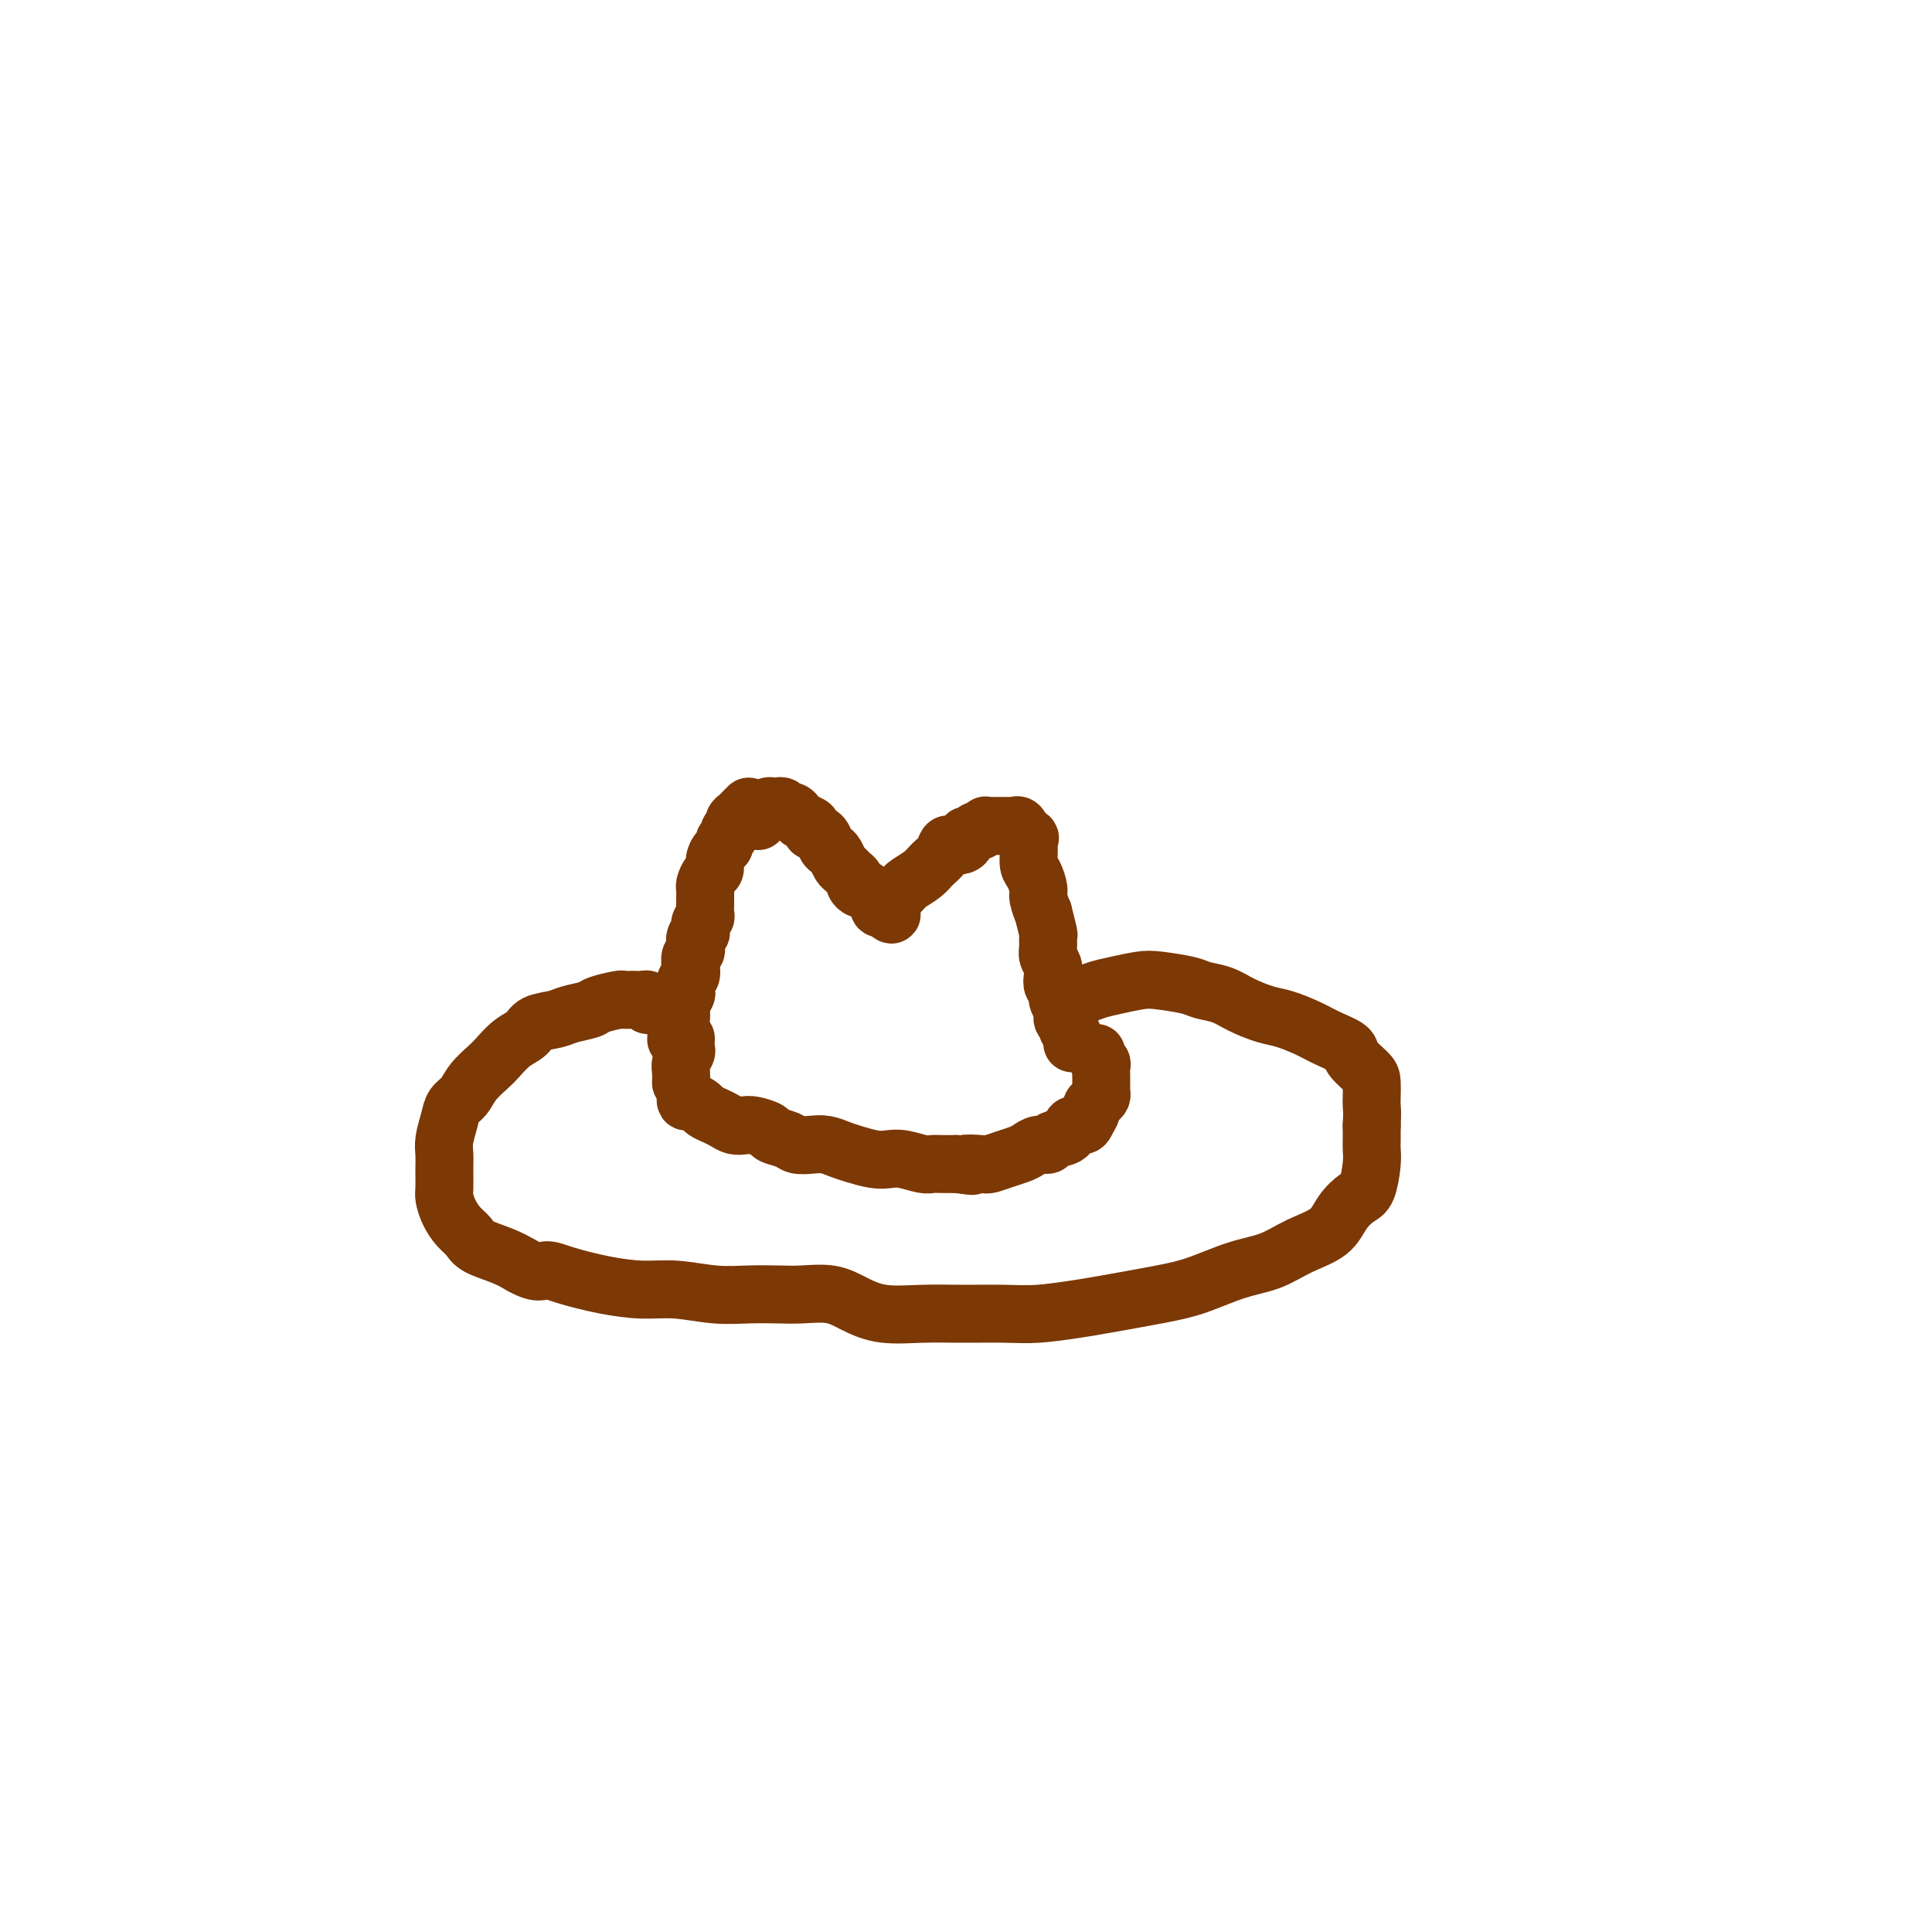
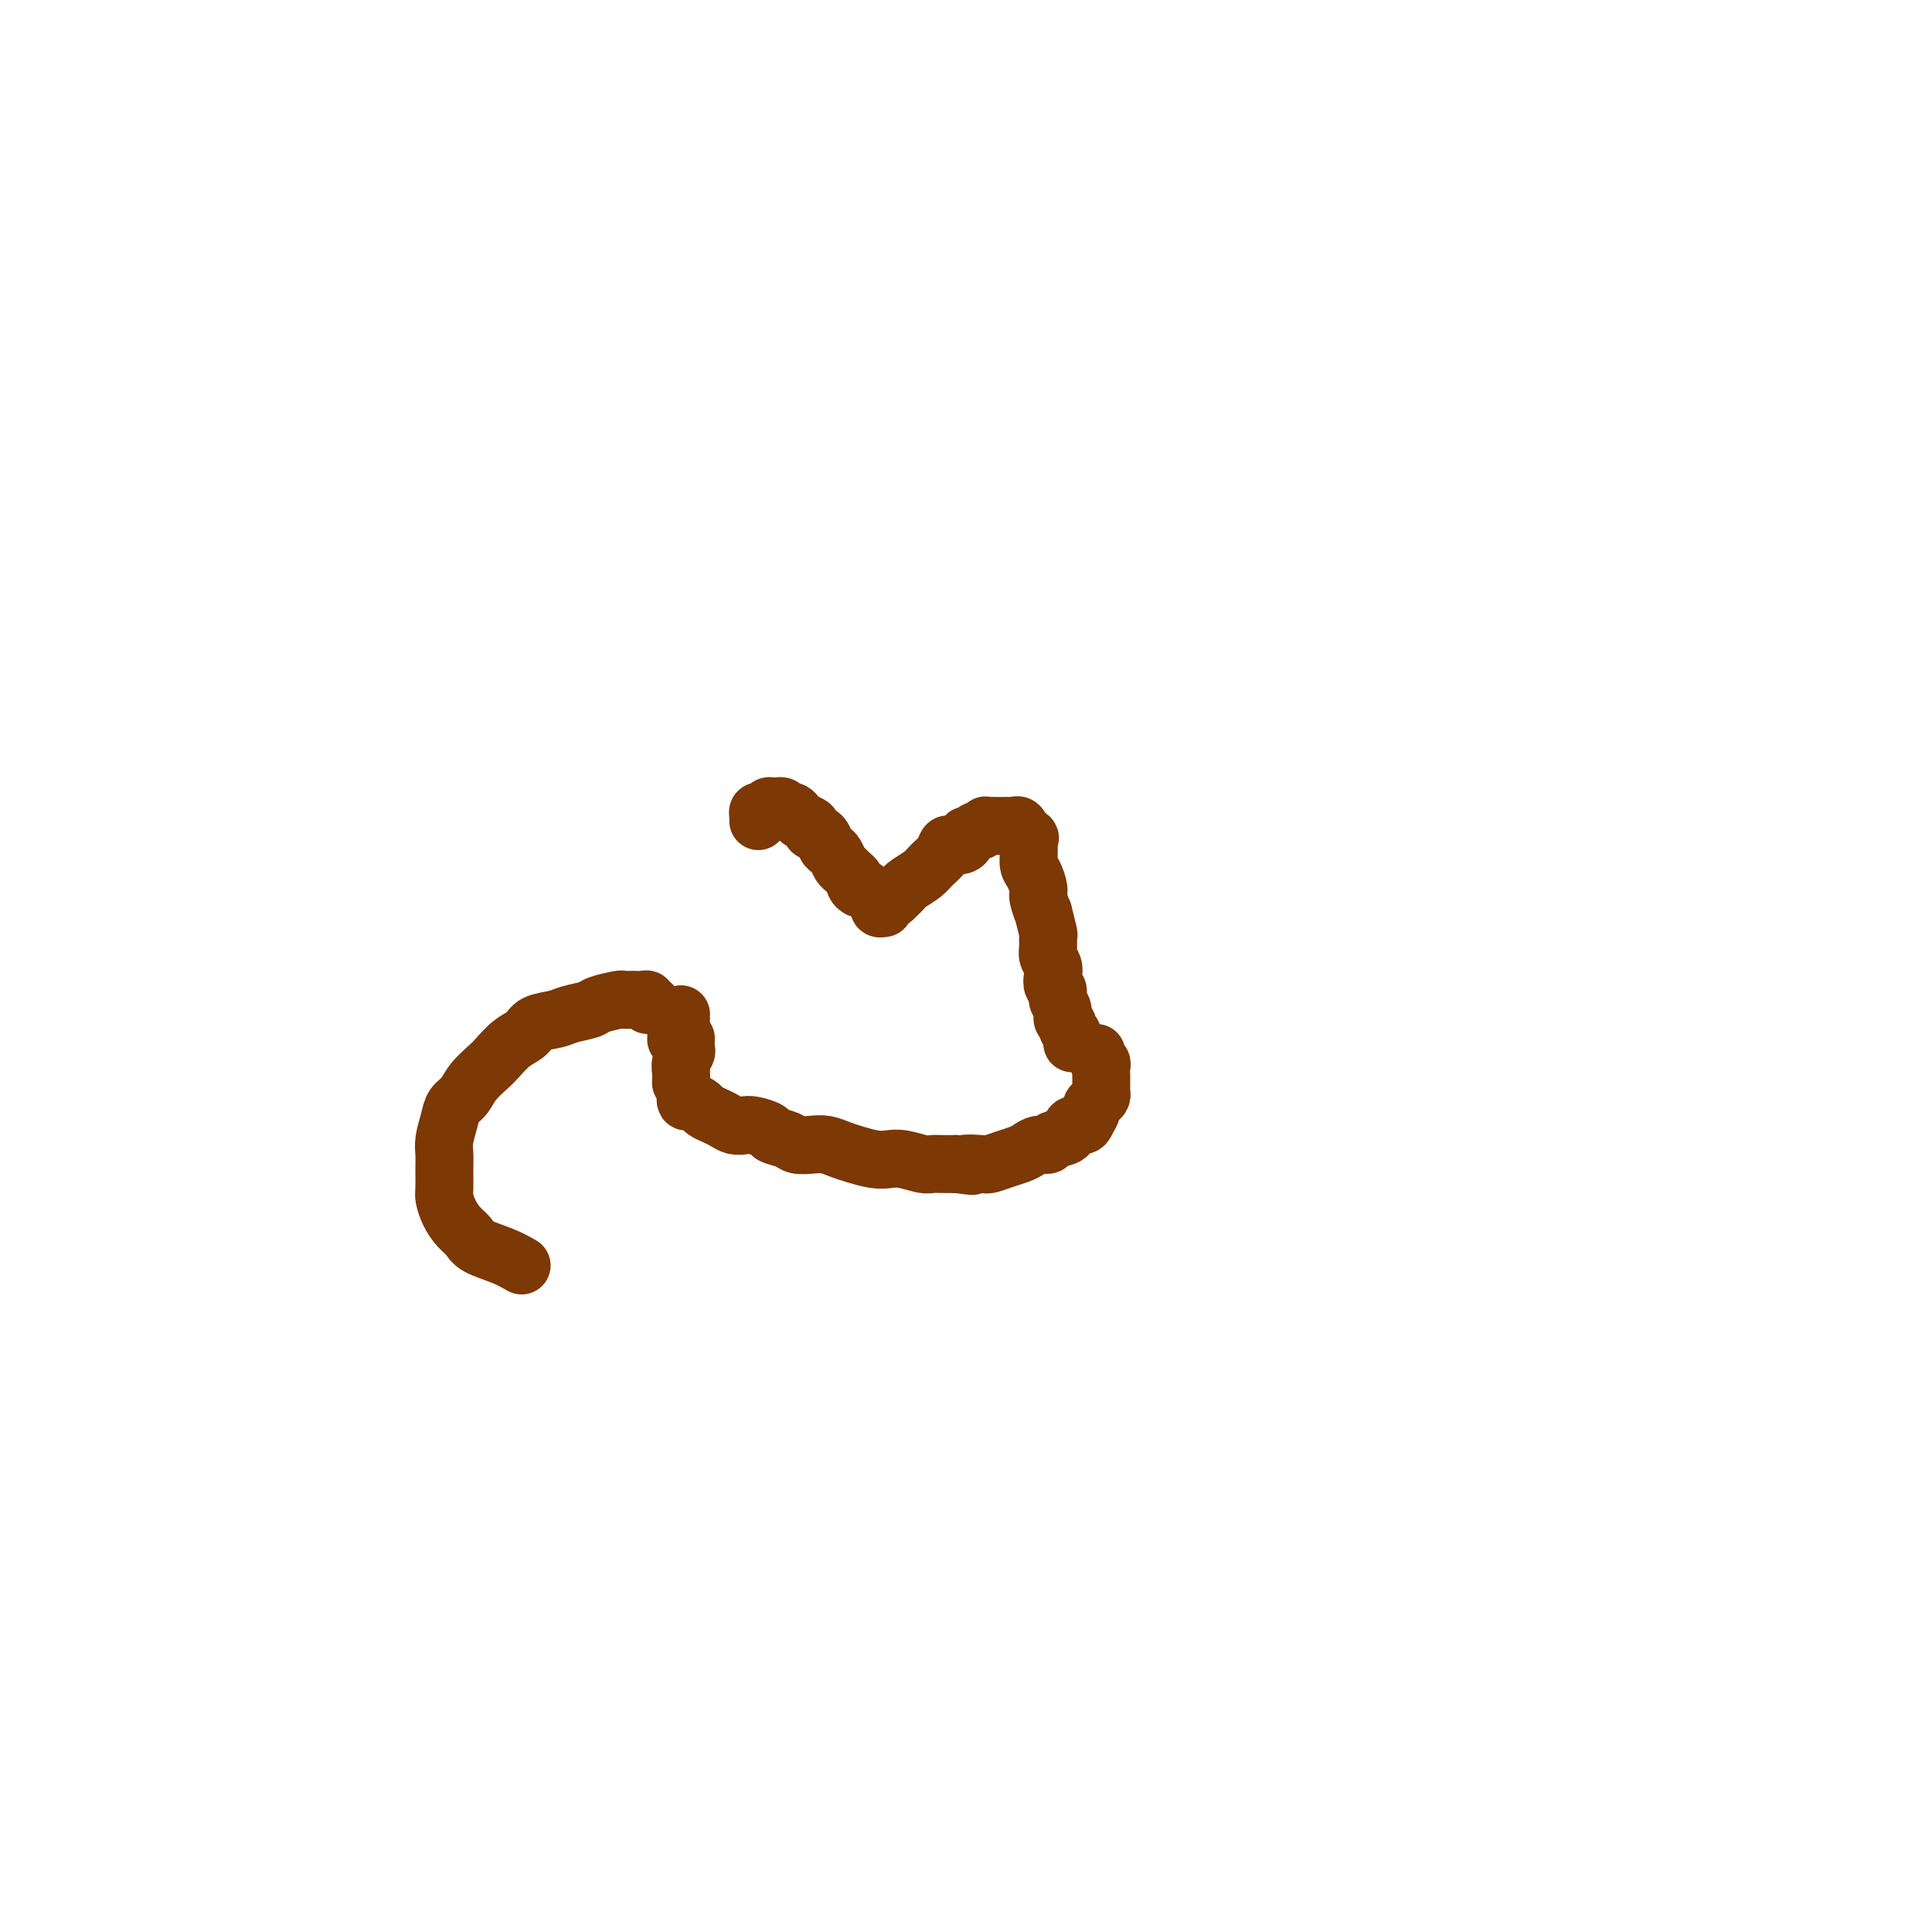
<svg xmlns="http://www.w3.org/2000/svg" viewBox="0 0 400 400" version="1.1">
  <g fill="none" stroke="rgb(124,56,5)" stroke-width="12" stroke-linecap="round" stroke-linejoin="round">
-     <path d="M155,167c-0.342,0.333 -0.684,0.667 -1,1c-0.316,0.333 -0.605,0.667 -1,1c-0.395,0.333 -0.894,0.667 -1,1c-0.106,0.333 0.183,0.667 0,1c-0.183,0.333 -0.836,0.666 -1,1c-0.164,0.334 0.162,0.670 0,1c-0.162,0.330 -0.813,0.656 -1,1c-0.187,0.344 0.091,0.707 0,1c-0.091,0.293 -0.550,0.516 -1,1c-0.450,0.484 -0.891,1.229 -1,2c-0.109,0.771 0.114,1.568 0,2c-0.114,0.432 -0.566,0.500 -1,1c-0.434,0.500 -0.848,1.433 -1,2c-0.152,0.567 -0.040,0.768 0,1c0.040,0.232 0.007,0.495 0,1c-0.007,0.505 0.012,1.253 0,2c-0.012,0.747 -0.055,1.492 0,2c0.055,0.508 0.207,0.779 0,1c-0.207,0.221 -0.774,0.392 -1,1c-0.226,0.608 -0.112,1.655 0,2c0.112,0.345 0.223,-0.010 0,0c-0.223,0.010 -0.778,0.387 -1,1c-0.222,0.613 -0.111,1.464 0,2c0.111,0.536 0.222,0.758 0,1c-0.222,0.242 -0.778,0.502 -1,1c-0.222,0.498 -0.111,1.232 0,2c0.111,0.768 0.222,1.571 0,2c-0.222,0.429 -0.778,0.485 -1,1c-0.222,0.515 -0.111,1.489 0,2c0.111,0.511 0.222,0.561 0,1c-0.222,0.439 -0.778,1.268 -1,2c-0.222,0.732 -0.111,1.366 0,2" />
    <path d="M141,210c-0.713,4.196 0.005,1.684 0,1c-0.005,-0.684 -0.733,0.458 -1,1c-0.267,0.542 -0.071,0.485 0,1c0.071,0.515 0.019,1.602 0,2c-0.019,0.398 -0.005,0.107 0,0c0.005,-0.107 0.001,-0.031 0,0c-0.001,0.031 -0.001,0.015 0,0" />
    <path d="M157,170c0.024,-0.301 0.048,-0.603 0,-1c-0.048,-0.397 -0.168,-0.891 0,-1c0.168,-0.109 0.622,0.166 1,0c0.378,-0.166 0.679,-0.772 1,-1c0.321,-0.228 0.663,-0.076 1,0c0.337,0.076 0.668,0.076 1,0c0.332,-0.076 0.665,-0.228 1,0c0.335,0.228 0.672,0.834 1,1c0.328,0.166 0.646,-0.110 1,0c0.354,0.110 0.743,0.606 1,1c0.257,0.394 0.384,0.687 1,1c0.616,0.313 1.723,0.647 2,1c0.277,0.353 -0.277,0.723 0,1c0.277,0.277 1.384,0.459 2,1c0.616,0.541 0.743,1.440 1,2c0.257,0.560 0.646,0.780 1,1c0.354,0.220 0.673,0.440 1,1c0.327,0.560 0.661,1.459 1,2c0.339,0.541 0.682,0.723 1,1c0.318,0.277 0.610,0.648 1,1c0.390,0.352 0.878,0.686 1,1c0.122,0.314 -0.122,0.609 0,1c0.122,0.391 0.611,0.878 1,1c0.389,0.122 0.678,-0.121 1,0c0.322,0.121 0.677,0.607 1,1c0.323,0.393 0.612,0.693 1,1c0.388,0.307 0.874,0.621 1,1c0.126,0.379 -0.107,0.823 0,1c0.107,0.177 0.553,0.089 1,0" />
-     <path d="M183,188c2.556,2.644 1.444,0.756 1,0c-0.444,-0.756 -0.222,-0.378 0,0" />
    <path d="M185,186c0.319,-0.327 0.637,-0.654 1,-1c0.363,-0.346 0.769,-0.711 1,-1c0.231,-0.289 0.286,-0.502 1,-1c0.714,-0.498 2.088,-1.282 3,-2c0.912,-0.718 1.361,-1.368 2,-2c0.639,-0.632 1.468,-1.244 2,-2c0.532,-0.756 0.769,-1.657 1,-2c0.231,-0.343 0.457,-0.129 1,0c0.543,0.129 1.402,0.174 2,0c0.598,-0.174 0.933,-0.567 1,-1c0.067,-0.433 -0.136,-0.904 0,-1c0.136,-0.096 0.610,0.185 1,0c0.390,-0.185 0.696,-0.834 1,-1c0.304,-0.166 0.606,0.152 1,0c0.394,-0.152 0.879,-0.773 1,-1c0.121,-0.227 -0.121,-0.061 0,0c0.121,0.061 0.606,0.016 1,0c0.394,-0.016 0.697,-0.004 1,0c0.303,0.004 0.606,0.002 1,0c0.394,-0.002 0.879,-0.002 1,0c0.121,0.002 -0.122,0.006 0,0c0.122,-0.006 0.610,-0.022 1,0c0.390,0.022 0.682,0.083 1,0c0.318,-0.083 0.662,-0.309 1,0c0.338,0.309 0.669,1.155 1,2" />
    <path d="M212,173c1.770,0.303 1.196,0.561 1,1c-0.196,0.439 -0.015,1.060 0,2c0.015,0.940 -0.135,2.197 0,3c0.135,0.803 0.557,1.150 1,2c0.443,0.850 0.907,2.204 1,3c0.093,0.796 -0.185,1.035 0,2c0.185,0.965 0.835,2.657 1,3c0.165,0.343 -0.153,-0.662 0,0c0.153,0.662 0.777,2.993 1,4c0.223,1.007 0.046,0.692 0,1c-0.046,0.308 0.039,1.238 0,2c-0.039,0.762 -0.203,1.355 0,2c0.203,0.645 0.771,1.342 1,2c0.229,0.658 0.118,1.278 0,2c-0.118,0.722 -0.243,1.545 0,2c0.243,0.455 0.854,0.542 1,1c0.146,0.458 -0.172,1.289 0,2c0.172,0.711 0.834,1.304 1,2c0.166,0.696 -0.166,1.497 0,2c0.166,0.503 0.829,0.708 1,1c0.171,0.292 -0.150,0.670 0,1c0.150,0.330 0.772,0.610 1,1c0.228,0.390 0.061,0.888 0,1c-0.061,0.112 -0.016,-0.162 0,0c0.016,0.162 0.005,0.761 0,1c-0.005,0.239 -0.002,0.120 0,0" />
    <path d="M142,215c-0.030,0.781 -0.061,1.562 0,2c0.061,0.438 0.212,0.535 0,1c-0.212,0.465 -0.789,1.300 -1,2c-0.211,0.700 -0.057,1.265 0,2c0.057,0.735 0.016,1.638 0,2c-0.016,0.362 -0.008,0.181 0,0" />
    <path d="M135,208c-0.441,0.113 -0.882,0.227 -1,0c-0.118,-0.227 0.088,-0.794 0,-1c-0.088,-0.206 -0.468,-0.052 -1,0c-0.532,0.052 -1.215,0.003 -2,0c-0.785,-0.003 -1.674,0.041 -2,0c-0.326,-0.041 -0.091,-0.165 -1,0c-0.909,0.165 -2.961,0.621 -4,1c-1.039,0.379 -1.064,0.682 -2,1c-0.936,0.318 -2.781,0.650 -4,1c-1.219,0.350 -1.811,0.716 -3,1c-1.189,0.284 -2.975,0.484 -4,1c-1.025,0.516 -1.290,1.348 -2,2c-0.710,0.652 -1.867,1.123 -3,2c-1.133,0.877 -2.244,2.160 -3,3c-0.756,0.840 -1.158,1.238 -2,2c-0.842,0.762 -2.124,1.887 -3,3c-0.876,1.113 -1.345,2.213 -2,3c-0.655,0.787 -1.496,1.262 -2,2c-0.504,0.738 -0.671,1.738 -1,3c-0.329,1.262 -0.821,2.784 -1,4c-0.179,1.216 -0.046,2.124 0,3c0.046,0.876 0.004,1.719 0,3c-0.004,1.281 0.030,3.001 0,4c-0.030,0.999 -0.124,1.279 0,2c0.124,0.721 0.465,1.884 1,3c0.535,1.116 1.262,2.186 2,3c0.738,0.814 1.486,1.373 2,2c0.514,0.627 0.792,1.323 2,2c1.208,0.677 3.345,1.336 5,2c1.655,0.664 2.827,1.332 4,2" />
-     <path d="M108,262c3.312,1.895 4.091,1.134 5,1c0.909,-0.134 1.949,0.360 4,1c2.051,0.640 5.113,1.425 8,2c2.887,0.575 5.598,0.938 8,1c2.402,0.062 4.496,-0.179 7,0c2.504,0.179 5.418,0.779 8,1c2.582,0.221 4.832,0.065 7,0c2.168,-0.065 4.254,-0.038 6,0c1.746,0.038 3.154,0.087 5,0c1.846,-0.087 4.131,-0.310 6,0c1.869,0.310 3.321,1.155 5,2c1.679,0.845 3.586,1.691 6,2c2.414,0.309 5.335,0.079 8,0c2.665,-0.079 5.074,-0.009 8,0c2.926,0.009 6.371,-0.042 9,0c2.629,0.042 4.444,0.178 7,0c2.556,-0.178 5.854,-0.671 8,-1c2.146,-0.329 3.139,-0.496 6,-1c2.861,-0.504 7.589,-1.346 11,-2c3.411,-0.654 5.505,-1.122 8,-2c2.495,-0.878 5.392,-2.167 8,-3c2.608,-0.833 4.929,-1.211 7,-2c2.071,-0.789 3.892,-1.990 6,-3c2.108,-1.010 4.502,-1.828 6,-3c1.498,-1.172 2.100,-2.698 3,-4c0.900,-1.302 2.098,-2.378 3,-3c0.902,-0.622 1.510,-0.788 2,-2c0.490,-1.212 0.863,-3.469 1,-5c0.137,-1.531 0.037,-2.335 0,-3c-0.037,-0.665 -0.011,-1.190 0,-2c0.011,-0.810 0.005,-1.905 0,-3" />
-     <path d="M284,233c0.156,-2.839 0.045,-3.436 0,-4c-0.045,-0.564 -0.023,-1.096 0,-2c0.023,-0.904 0.046,-2.182 0,-3c-0.046,-0.818 -0.163,-1.178 -1,-2c-0.837,-0.822 -2.394,-2.108 -3,-3c-0.606,-0.892 -0.260,-1.390 -1,-2c-0.740,-0.610 -2.564,-1.332 -4,-2c-1.436,-0.668 -2.484,-1.282 -4,-2c-1.516,-0.718 -3.502,-1.540 -5,-2c-1.498,-0.460 -2.509,-0.557 -4,-1c-1.491,-0.443 -3.463,-1.233 -5,-2c-1.537,-0.767 -2.640,-1.513 -4,-2c-1.360,-0.487 -2.979,-0.716 -4,-1c-1.021,-0.284 -1.445,-0.623 -3,-1c-1.555,-0.377 -4.240,-0.791 -6,-1c-1.760,-0.209 -2.594,-0.214 -4,0c-1.406,0.214 -3.382,0.646 -5,1c-1.618,0.354 -2.877,0.631 -4,1c-1.123,0.369 -2.110,0.830 -3,1c-0.890,0.170 -1.683,0.049 -2,0c-0.317,-0.049 -0.159,-0.024 0,0" />
    <path d="M142,227c0.015,-0.120 0.031,-0.239 0,0c-0.031,0.239 -0.107,0.838 0,1c0.107,0.162 0.399,-0.111 1,0c0.601,0.111 1.512,0.608 2,1c0.488,0.392 0.554,0.680 1,1c0.446,0.320 1.273,0.674 2,1c0.727,0.326 1.355,0.626 2,1c0.645,0.374 1.309,0.821 2,1c0.691,0.179 1.411,0.089 2,0c0.589,-0.089 1.049,-0.178 2,0c0.951,0.178 2.393,0.622 3,1c0.607,0.378 0.378,0.689 1,1c0.622,0.311 2.095,0.622 3,1c0.905,0.378 1.241,0.822 2,1c0.759,0.178 1.939,0.090 3,0c1.061,-0.090 2.003,-0.181 3,0c0.997,0.181 2.051,0.636 3,1c0.949,0.364 1.795,0.637 3,1c1.205,0.363 2.770,0.815 4,1c1.230,0.185 2.124,0.102 3,0c0.876,-0.102 1.732,-0.223 3,0c1.268,0.223 2.948,0.792 4,1c1.052,0.208 1.475,0.056 2,0c0.525,-0.056 1.150,-0.016 2,0c0.850,0.016 1.925,0.008 3,0" />
    <path d="M198,241c5.708,0.777 2.478,0.219 2,0c-0.478,-0.219 1.797,-0.100 3,0c1.203,0.100 1.333,0.180 2,0c0.667,-0.180 1.871,-0.622 3,-1c1.129,-0.378 2.184,-0.693 3,-1c0.816,-0.307 1.392,-0.606 2,-1c0.608,-0.394 1.247,-0.884 2,-1c0.753,-0.116 1.620,0.141 2,0c0.380,-0.141 0.272,-0.681 1,-1c0.728,-0.319 2.290,-0.418 3,-1c0.710,-0.582 0.568,-1.647 1,-2c0.432,-0.353 1.439,0.008 2,0c0.561,-0.008 0.676,-0.383 1,-1c0.324,-0.617 0.857,-1.475 1,-2c0.143,-0.525 -0.105,-0.718 0,-1c0.105,-0.282 0.564,-0.654 1,-1c0.436,-0.346 0.849,-0.667 1,-1c0.151,-0.333 0.041,-0.680 0,-1c-0.041,-0.320 -0.011,-0.614 0,-1c0.011,-0.386 0.004,-0.863 0,-1c-0.004,-0.137 -0.005,0.066 0,0c0.005,-0.066 0.015,-0.400 0,-1c-0.015,-0.600 -0.057,-1.468 0,-2c0.057,-0.532 0.211,-0.730 0,-1c-0.211,-0.270 -0.788,-0.611 -1,-1c-0.212,-0.389 -0.061,-0.825 0,-1c0.061,-0.175 0.030,-0.087 0,0" />
  </g>
</svg>